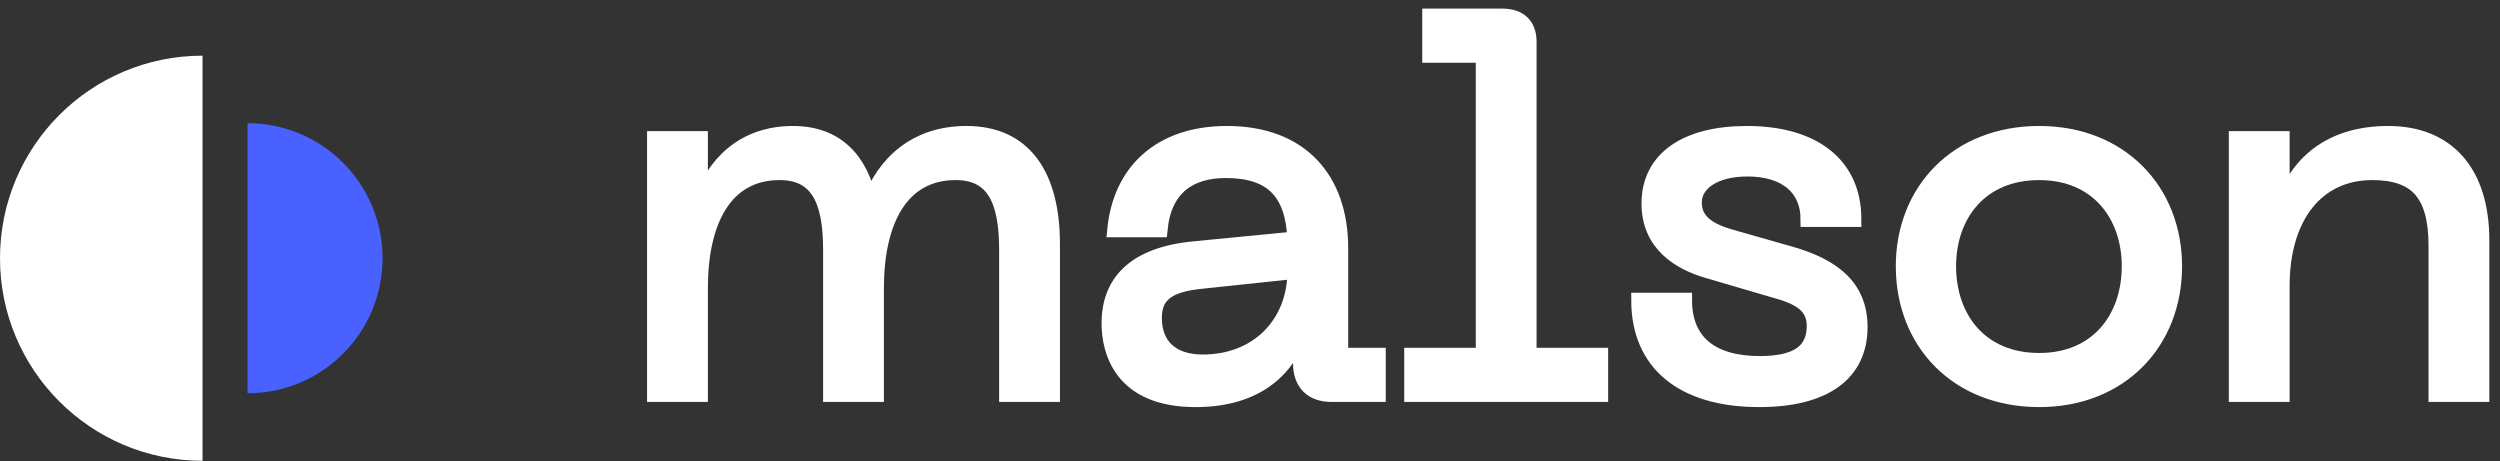
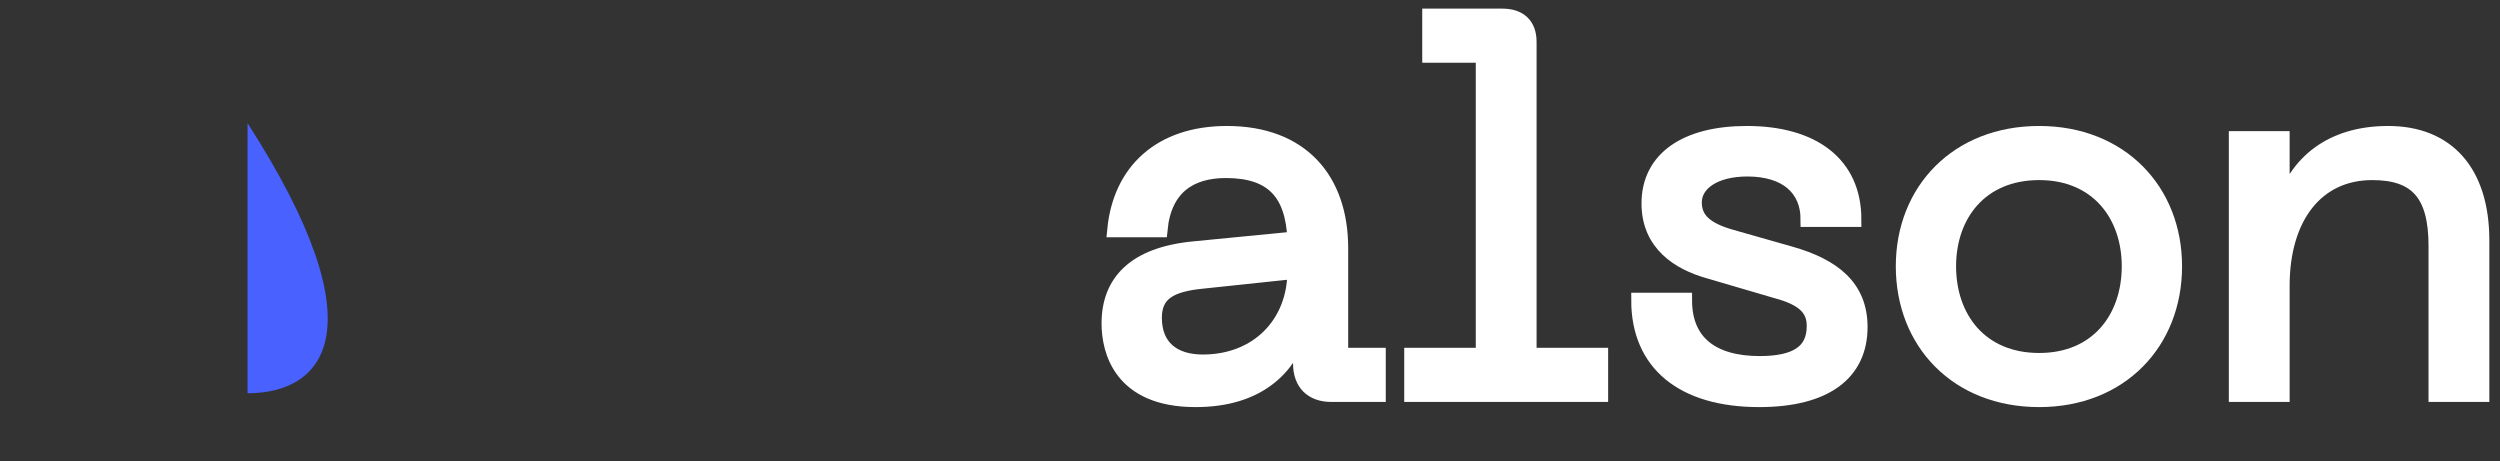
<svg xmlns="http://www.w3.org/2000/svg" width="141px" height="26px" viewBox="0 0 141 26" version="1.1">
  <rect x="0" y="0" width="141" height="26" fill="#333333" stroke="none" />
  <title>Group 16</title>
  <g id="Page-1" stroke="none" stroke-width="1" fill="none" fill-rule="evenodd">
    <g id="Макет-Copy-55" transform="translate(-94, -29)">
      <g id="Group-16" transform="translate(94, 29.909)">
        <g id="Group-4-Copy-2" transform="translate(36.917, 0)" fill="#FFFFFF" fill-rule="nonzero" stroke="#FFFFFF" stroke-width="0.846">
          <g id="malson">
-             <path d="M0,21.338 L2.584,21.338 L2.584,15.357 C2.584,11.496 4.006,8.825 7.054,8.825 C9.203,8.825 9.929,10.393 9.929,13.18 L9.929,21.338 L12.512,21.338 L12.512,15.357 C12.512,11.496 13.935,8.825 16.983,8.825 C19.131,8.825 19.857,10.393 19.857,13.18 L19.857,21.338 L22.441,21.338 L22.441,12.861 C22.441,9 20.873,6.619 17.593,6.619 C14.661,6.619 12.919,8.361 12.135,10.509 C11.641,8.1 10.248,6.619 7.809,6.619 C4.964,6.619 3.31,8.39 2.584,10.538 L2.584,6.909 L0,6.909 L0,21.338 Z" id="Path" />
            <path d="M25.634,17.331 C25.634,18.841 26.273,21.628 30.511,21.628 C34.082,21.628 35.766,19.799 36.434,17.767 L36.434,19.596 C36.434,20.699 37.072,21.338 38.175,21.338 L40.817,21.338 L40.817,19.131 L38.698,19.131 L38.698,13.093 C38.698,9.203 36.463,6.619 32.282,6.619 C28.508,6.619 26.273,8.767 25.954,12.048 L28.508,12.048 C28.74,9.638 30.221,8.709 32.224,8.709 C34.837,8.709 35.998,9.958 36.114,12.57 L30.453,13.122 C27.028,13.441 25.634,15.038 25.634,17.331 Z M28.189,17.012 C28.189,15.619 29.118,15.125 30.889,14.951 L36.114,14.399 C36.114,17.302 34.053,19.509 30.918,19.509 C29.263,19.509 28.189,18.667 28.189,17.012 Z" id="Shape" />
            <path d="M42.704,21.338 L53.359,21.338 L53.359,19.131 L49.323,19.131 L49.323,1.452 C49.323,0.494 48.772,0 47.814,0 L43.72,0 L43.72,2.206 L46.74,2.206 L46.74,19.131 L42.704,19.131 L42.704,21.338 Z" id="Path" />
            <path d="M62.3,21.628 C66.016,21.628 67.99,20.147 67.99,17.535 C67.99,15.299 66.509,14.109 64.071,13.412 L60.703,12.454 C59.281,12.048 58.642,11.467 58.642,10.509 C58.642,9.435 59.774,8.622 61.632,8.622 C63.839,8.622 65.058,9.725 65.058,11.467 L67.642,11.467 C67.642,8.332 65.319,6.619 61.603,6.619 C58.178,6.619 56.087,8.042 56.087,10.567 C56.087,12.861 57.8,13.906 59.426,14.37 L63.287,15.502 C64.797,15.909 65.406,16.489 65.406,17.477 C65.406,18.957 64.361,19.596 62.329,19.596 C59.658,19.596 58.091,18.406 58.091,16.025 L55.507,16.025 C55.507,19.596 58.003,21.628 62.3,21.628 Z" id="Path" />
            <path d="M70.429,14.109 C70.429,18.406 73.477,21.628 78.093,21.628 C82.68,21.628 85.728,18.406 85.728,14.109 C85.728,9.841 82.68,6.619 78.093,6.619 C73.477,6.619 70.429,9.841 70.429,14.109 Z M72.983,14.109 C72.983,11.206 74.783,8.825 78.093,8.825 C81.373,8.825 83.173,11.206 83.173,14.109 C83.173,17.041 81.373,19.422 78.093,19.422 C74.783,19.422 72.983,17.041 72.983,14.109 Z" id="Shape" />
            <path d="M89.212,21.338 L91.795,21.338 L91.795,15.212 C91.795,11.322 93.74,8.825 96.876,8.825 C99.343,8.825 100.475,9.987 100.475,12.948 L100.475,21.338 L103.059,21.338 L103.059,12.657 C103.059,8.767 101.085,6.619 97.776,6.619 C94.582,6.619 92.579,8.245 91.795,10.828 L91.795,6.909 L89.212,6.909 L89.212,21.338 Z" id="Path" />
          </g>
        </g>
        <g id="Group-53" transform="translate(0, 2.231)">
-           <path d="M11.423,0 C5.114,0 0,5.115 0,11.424 C0,17.734 5.114,22.849 11.423,22.849" id="Path" fill="#FFFFFF" />
-           <path d="M21.576,3.808 C17.37,3.808 13.961,7.218 13.961,11.424 C13.961,15.631 17.37,19.04 21.576,19.04" id="Path-Copy-4" fill="#4861FF" transform="translate(17.769, 11.424) scale(-1, 1) translate(-17.769, -11.424) " />
+           <path d="M21.576,3.808 C13.961,15.631 17.37,19.04 21.576,19.04" id="Path-Copy-4" fill="#4861FF" transform="translate(17.769, 11.424) scale(-1, 1) translate(-17.769, -11.424) " />
        </g>
      </g>
    </g>
  </g>
</svg>